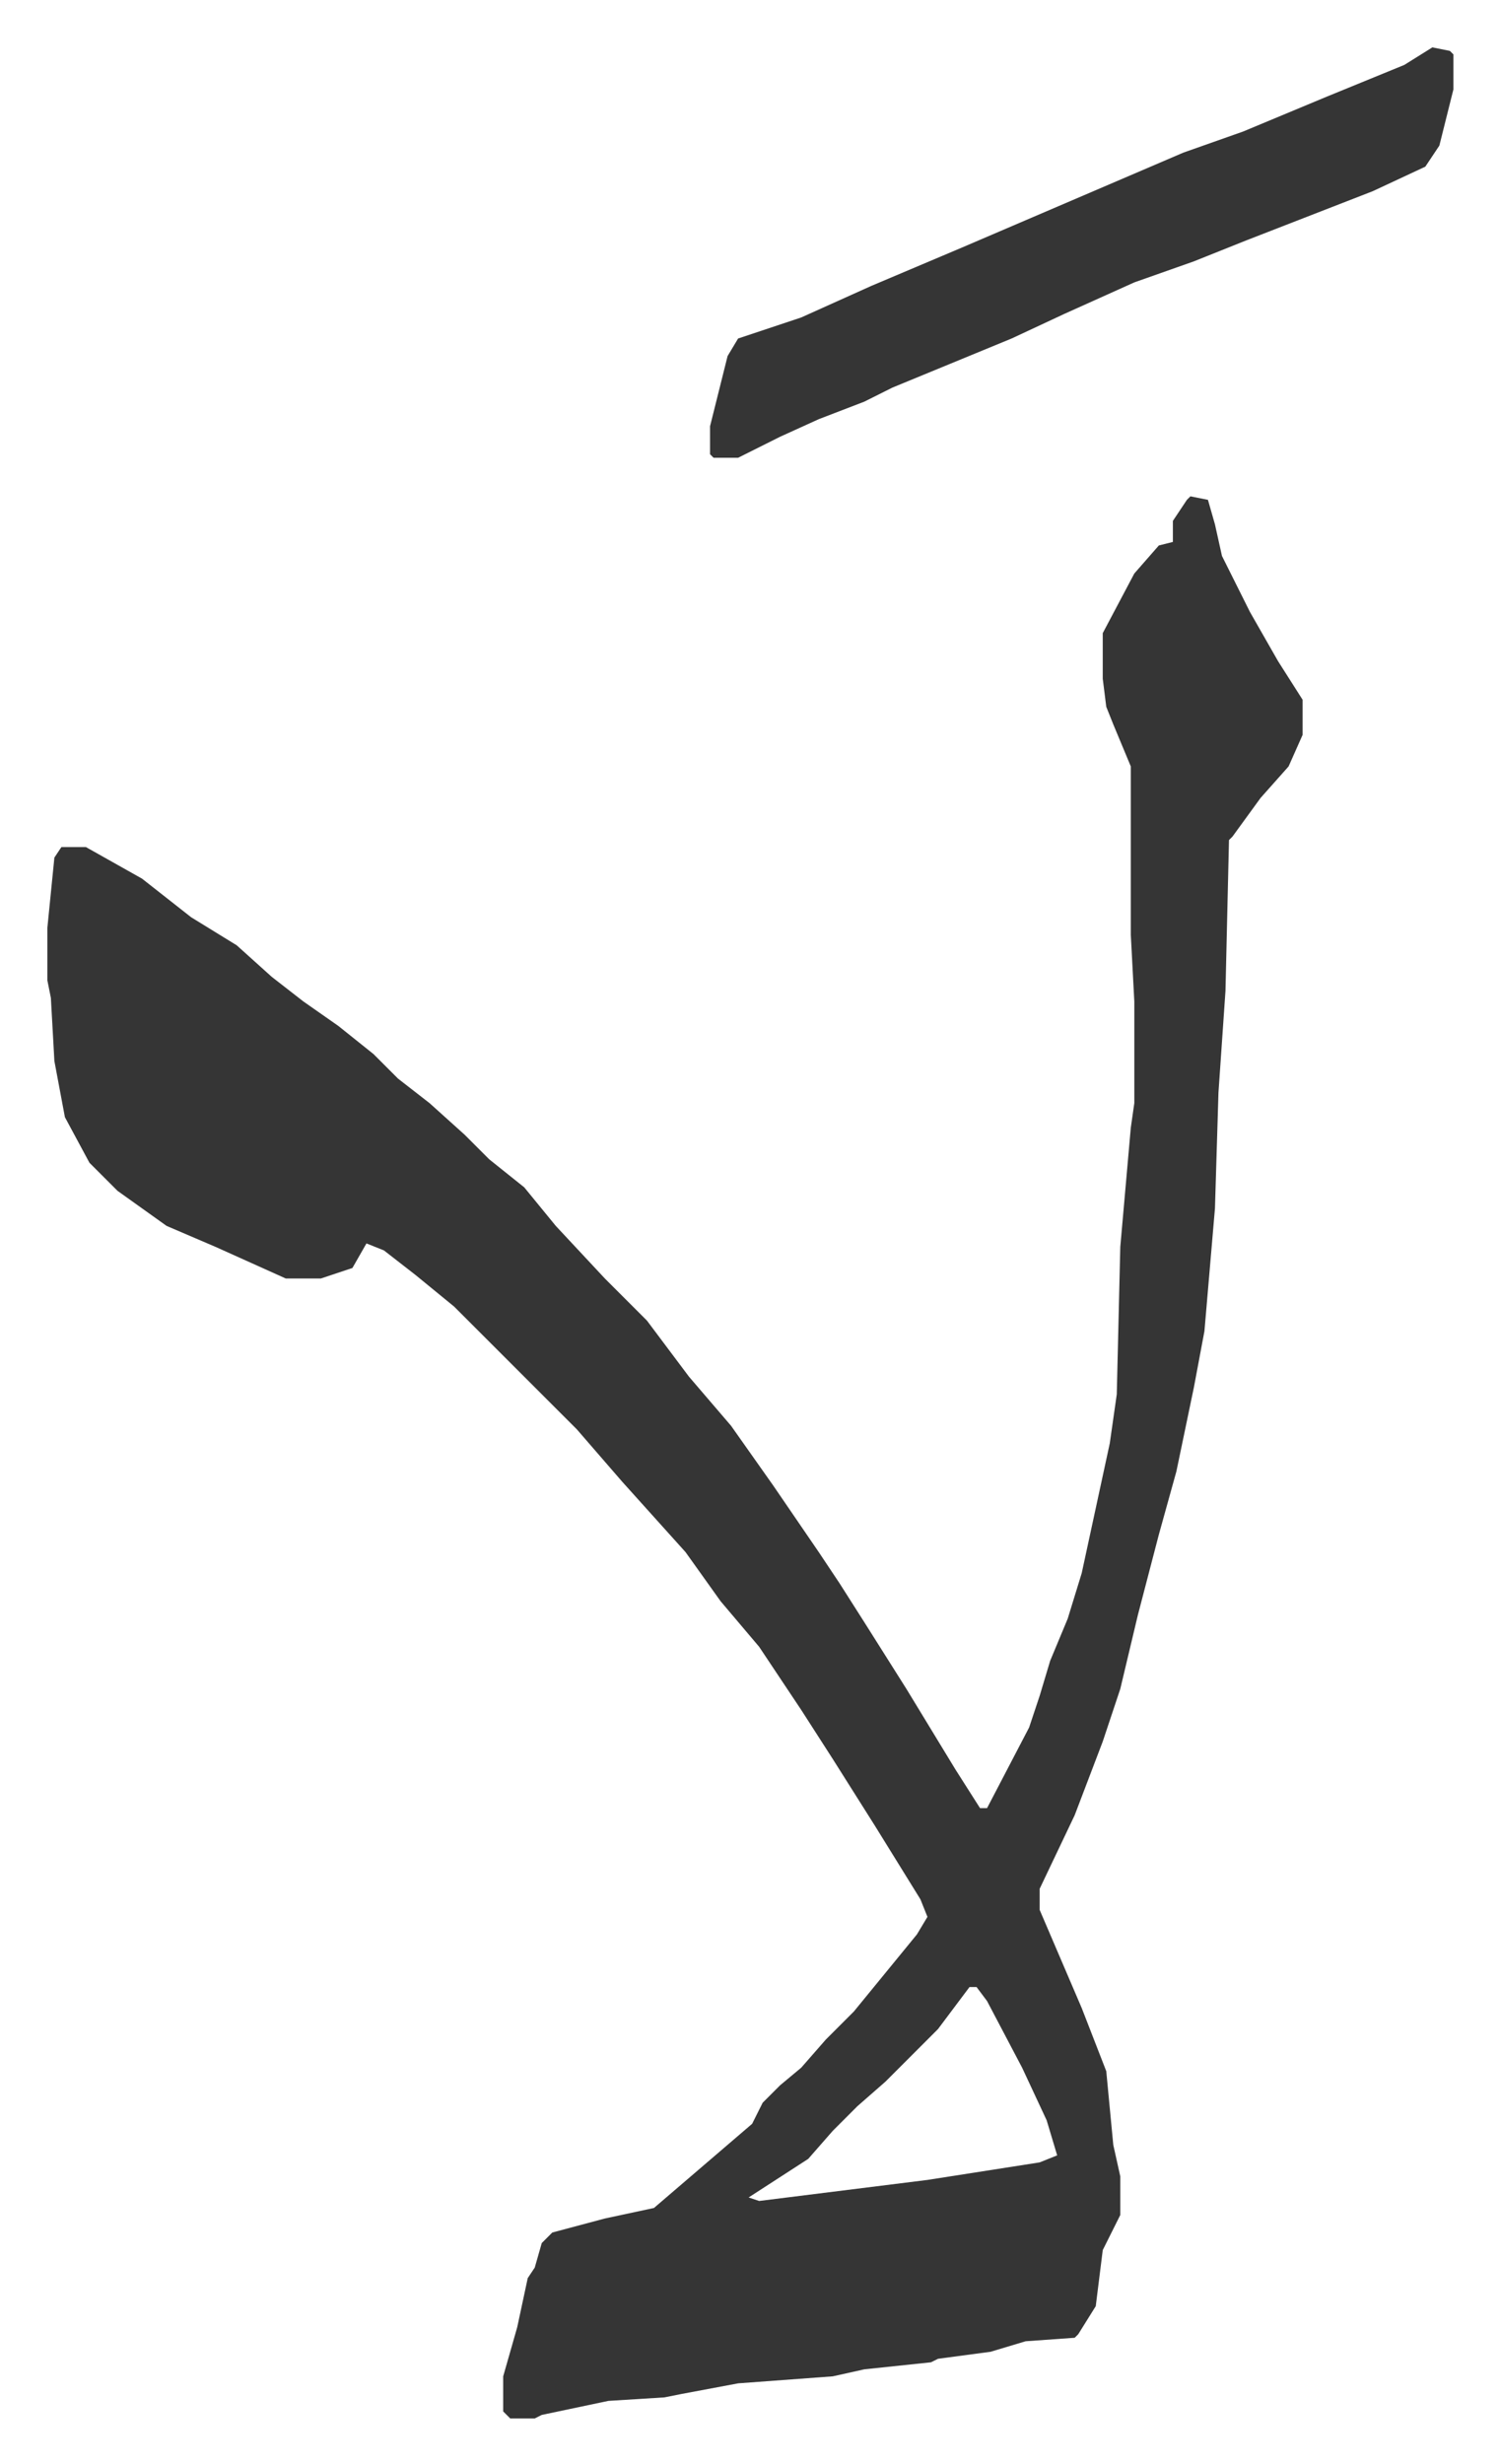
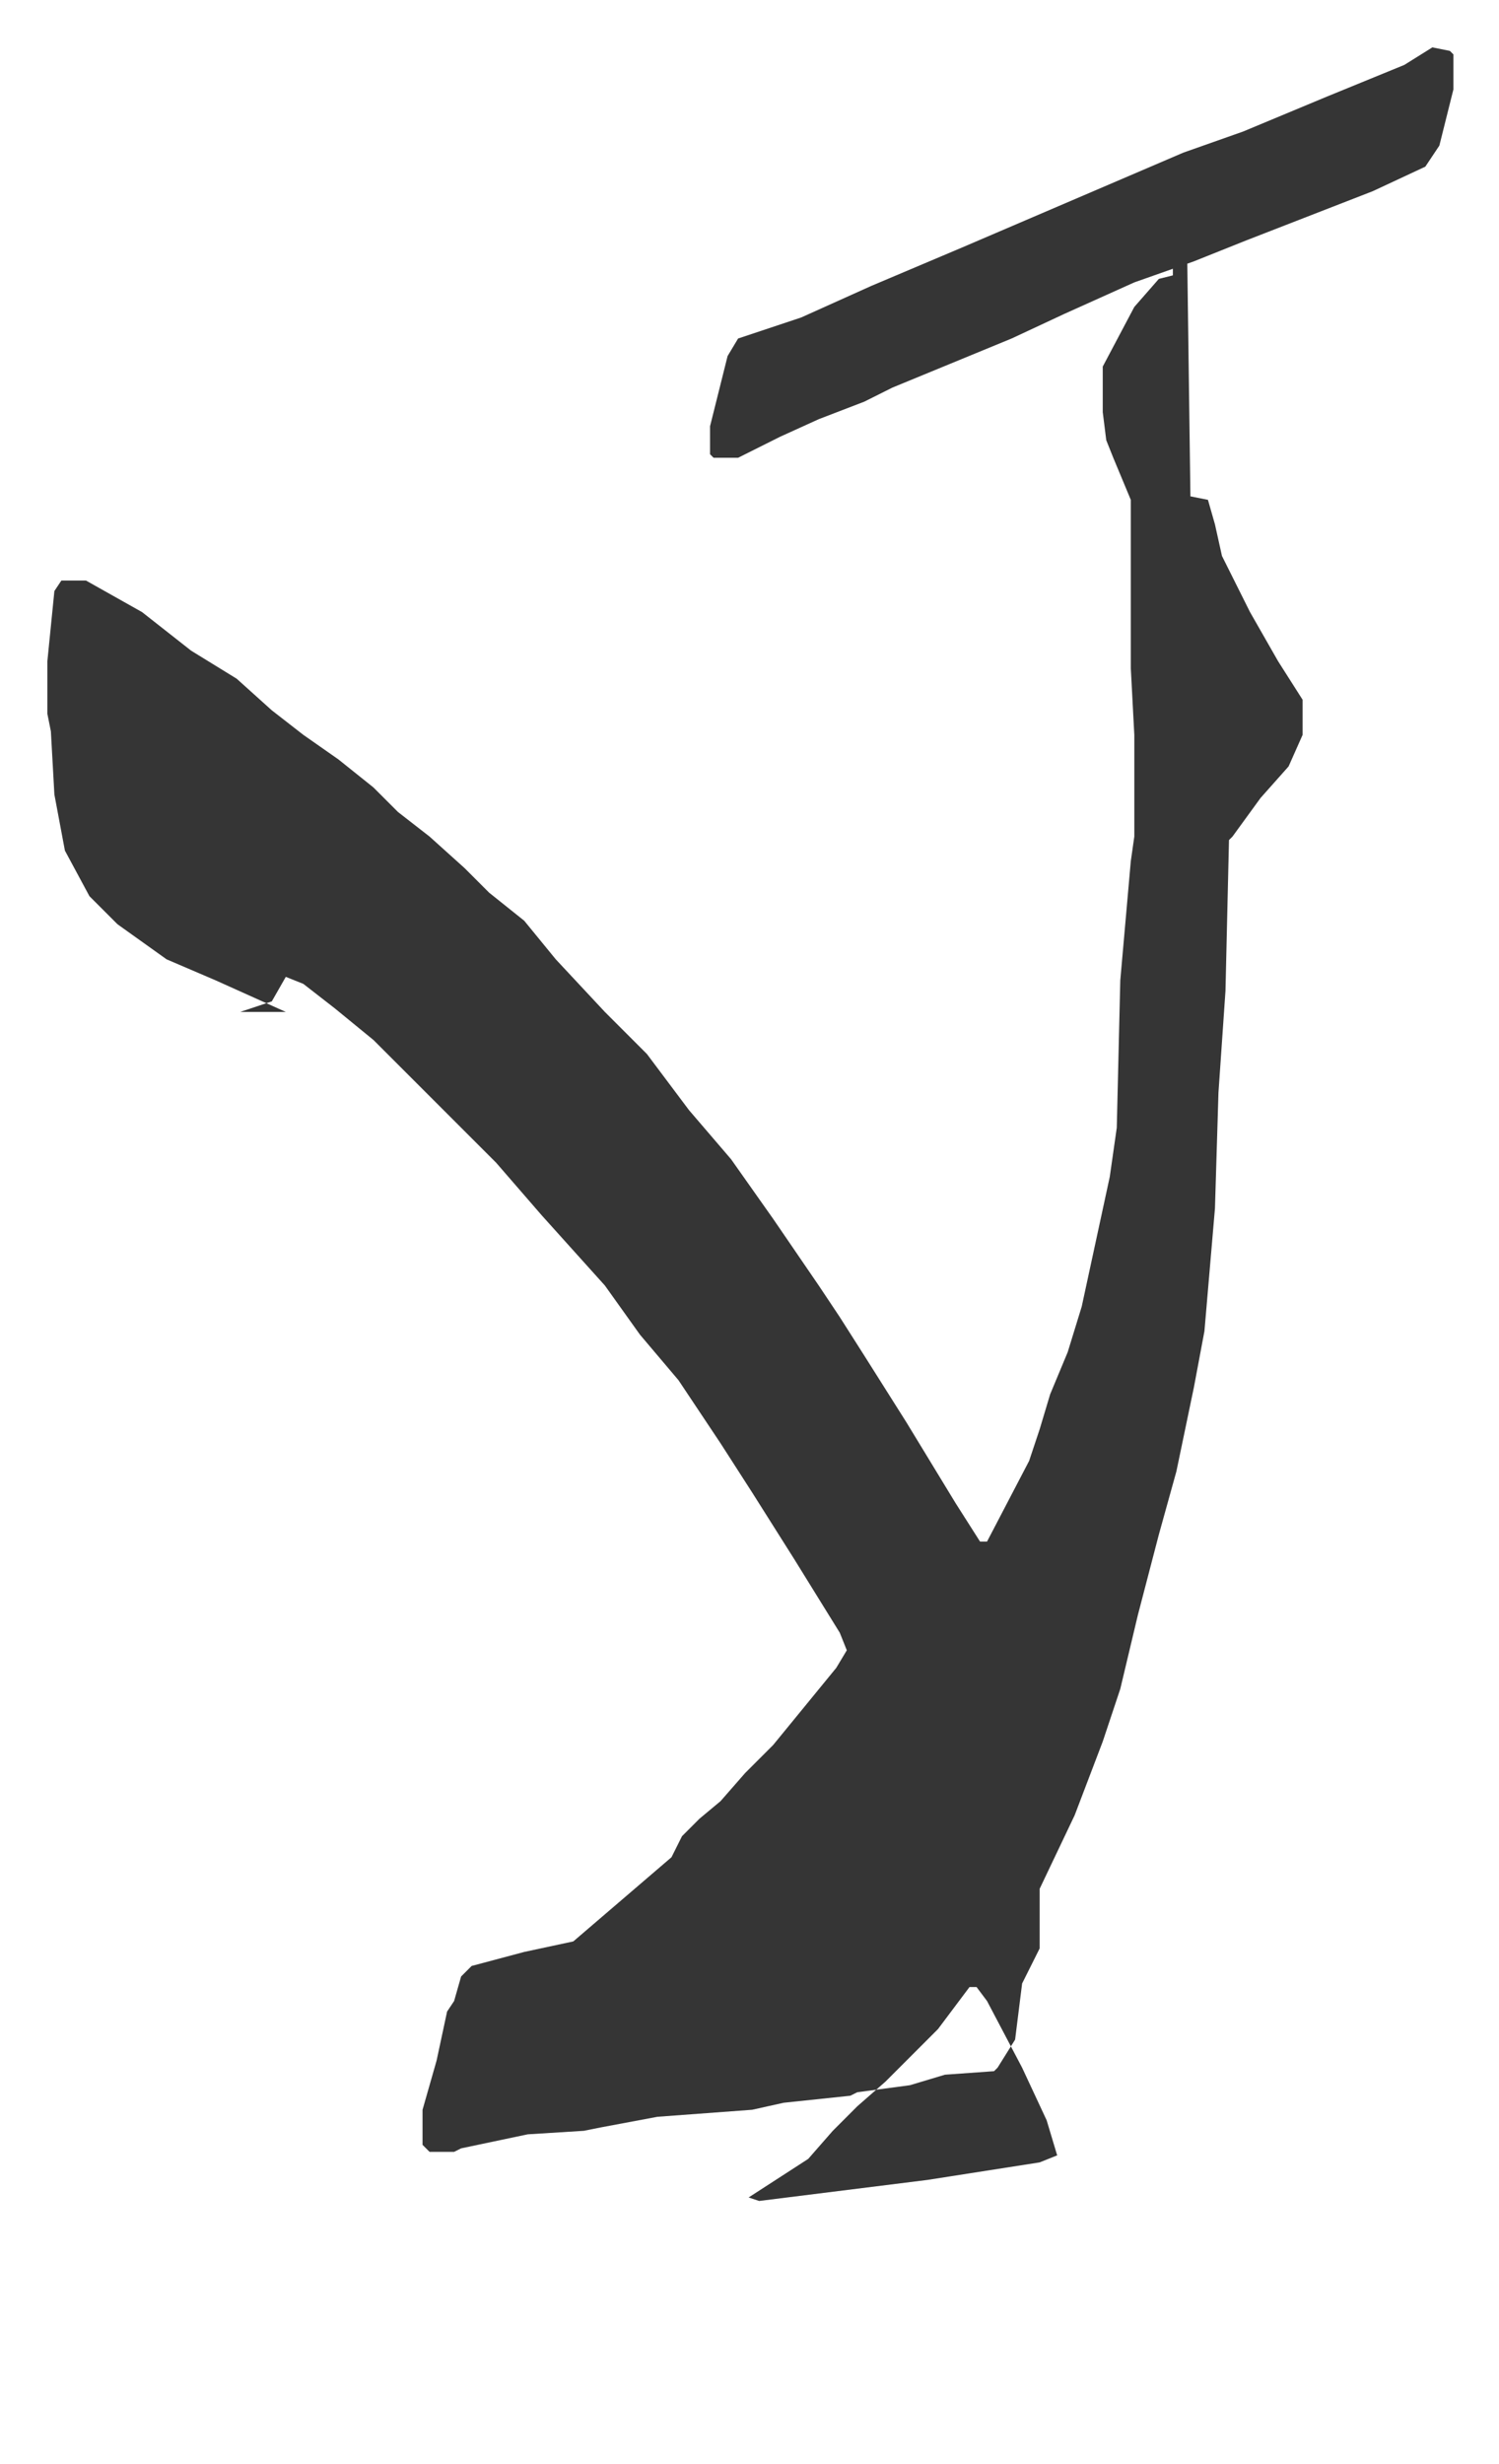
<svg xmlns="http://www.w3.org/2000/svg" role="img" viewBox="-13.51 308.49 427.52 702.52">
-   <path fill="#353535" id="rule_normal" d="M326 450l5 1 2 7 2 9 8 16 8 14 7 11v10l-4 9-8 9-8 11-1 1-1 43-2 29-1 33-3 35-3 16-5 24-5 18-6 23-5 21-5 15-8 21-10 21v6l12 28 7 18 2 21 2 9v11l-5 10-2 16-5 8-1 1-14 1-10 3-15 2-2 1-19 2-9 2-27 2-16 3-5 1-16 1-19 4-2 1h-7l-2-2v-10l4-14 3-14 2-3 2-7 3-3 15-4 14-3 14-12 14-12 3-6 5-5 6-5 7-8 8-8 9-11 9-11 3-5-2-5-13-21-12-19-9-14-12-18-11-13-10-14-9-10-9-10-13-15-22-22-5-5-8-8-11-9-9-7-5-2-4 7-9 3H68l-20-9-14-6-14-10-8-8-7-13-3-16-1-18-1-5v-15l2-20 2-3h7l16 9 14 11 13 8 10 9 9 7 10 7 10 8 7 7 9 7 10 9 7 7 10 8 9 11 14 15 12 12 12 16 12 14 12 17 13 19 6 9 7 11 12 19 14 23 7 11h2l12-23 3-9 3-10 5-12 4-13 8-37 2-14 1-42 3-34 1-7v-29l-1-19v-48l-5-12-2-5-1-8v-13l9-17 7-8 4-1v-6l4-6zm-63 425l-9 12-15 15-8 7-7 7-7 8-17 11 3 1 48-6 32-5 5-2-3-10-7-15-10-19-3-4zm132-553l5 1 1 1v10l-4 16-4 6-15 7-36 14-15 6-17 6-20 9-15 7-34 14-8 4-13 5-11 5-12 6h-7l-1-1v-8l5-20 3-5 18-6 20-9 26-11 49-21 14-6 17-6 24-10 22-9z" />
+   <path fill="#353535" id="rule_normal" d="M326 450l5 1 2 7 2 9 8 16 8 14 7 11v10l-4 9-8 9-8 11-1 1-1 43-2 29-1 33-3 35-3 16-5 24-5 18-6 23-5 21-5 15-8 21-10 21v6v11l-5 10-2 16-5 8-1 1-14 1-10 3-15 2-2 1-19 2-9 2-27 2-16 3-5 1-16 1-19 4-2 1h-7l-2-2v-10l4-14 3-14 2-3 2-7 3-3 15-4 14-3 14-12 14-12 3-6 5-5 6-5 7-8 8-8 9-11 9-11 3-5-2-5-13-21-12-19-9-14-12-18-11-13-10-14-9-10-9-10-13-15-22-22-5-5-8-8-11-9-9-7-5-2-4 7-9 3H68l-20-9-14-6-14-10-8-8-7-13-3-16-1-18-1-5v-15l2-20 2-3h7l16 9 14 11 13 8 10 9 9 7 10 7 10 8 7 7 9 7 10 9 7 7 10 8 9 11 14 15 12 12 12 16 12 14 12 17 13 19 6 9 7 11 12 19 14 23 7 11h2l12-23 3-9 3-10 5-12 4-13 8-37 2-14 1-42 3-34 1-7v-29l-1-19v-48l-5-12-2-5-1-8v-13l9-17 7-8 4-1v-6l4-6zm-63 425l-9 12-15 15-8 7-7 7-7 8-17 11 3 1 48-6 32-5 5-2-3-10-7-15-10-19-3-4zm132-553l5 1 1 1v10l-4 16-4 6-15 7-36 14-15 6-17 6-20 9-15 7-34 14-8 4-13 5-11 5-12 6h-7l-1-1v-8l5-20 3-5 18-6 20-9 26-11 49-21 14-6 17-6 24-10 22-9z" />
</svg>